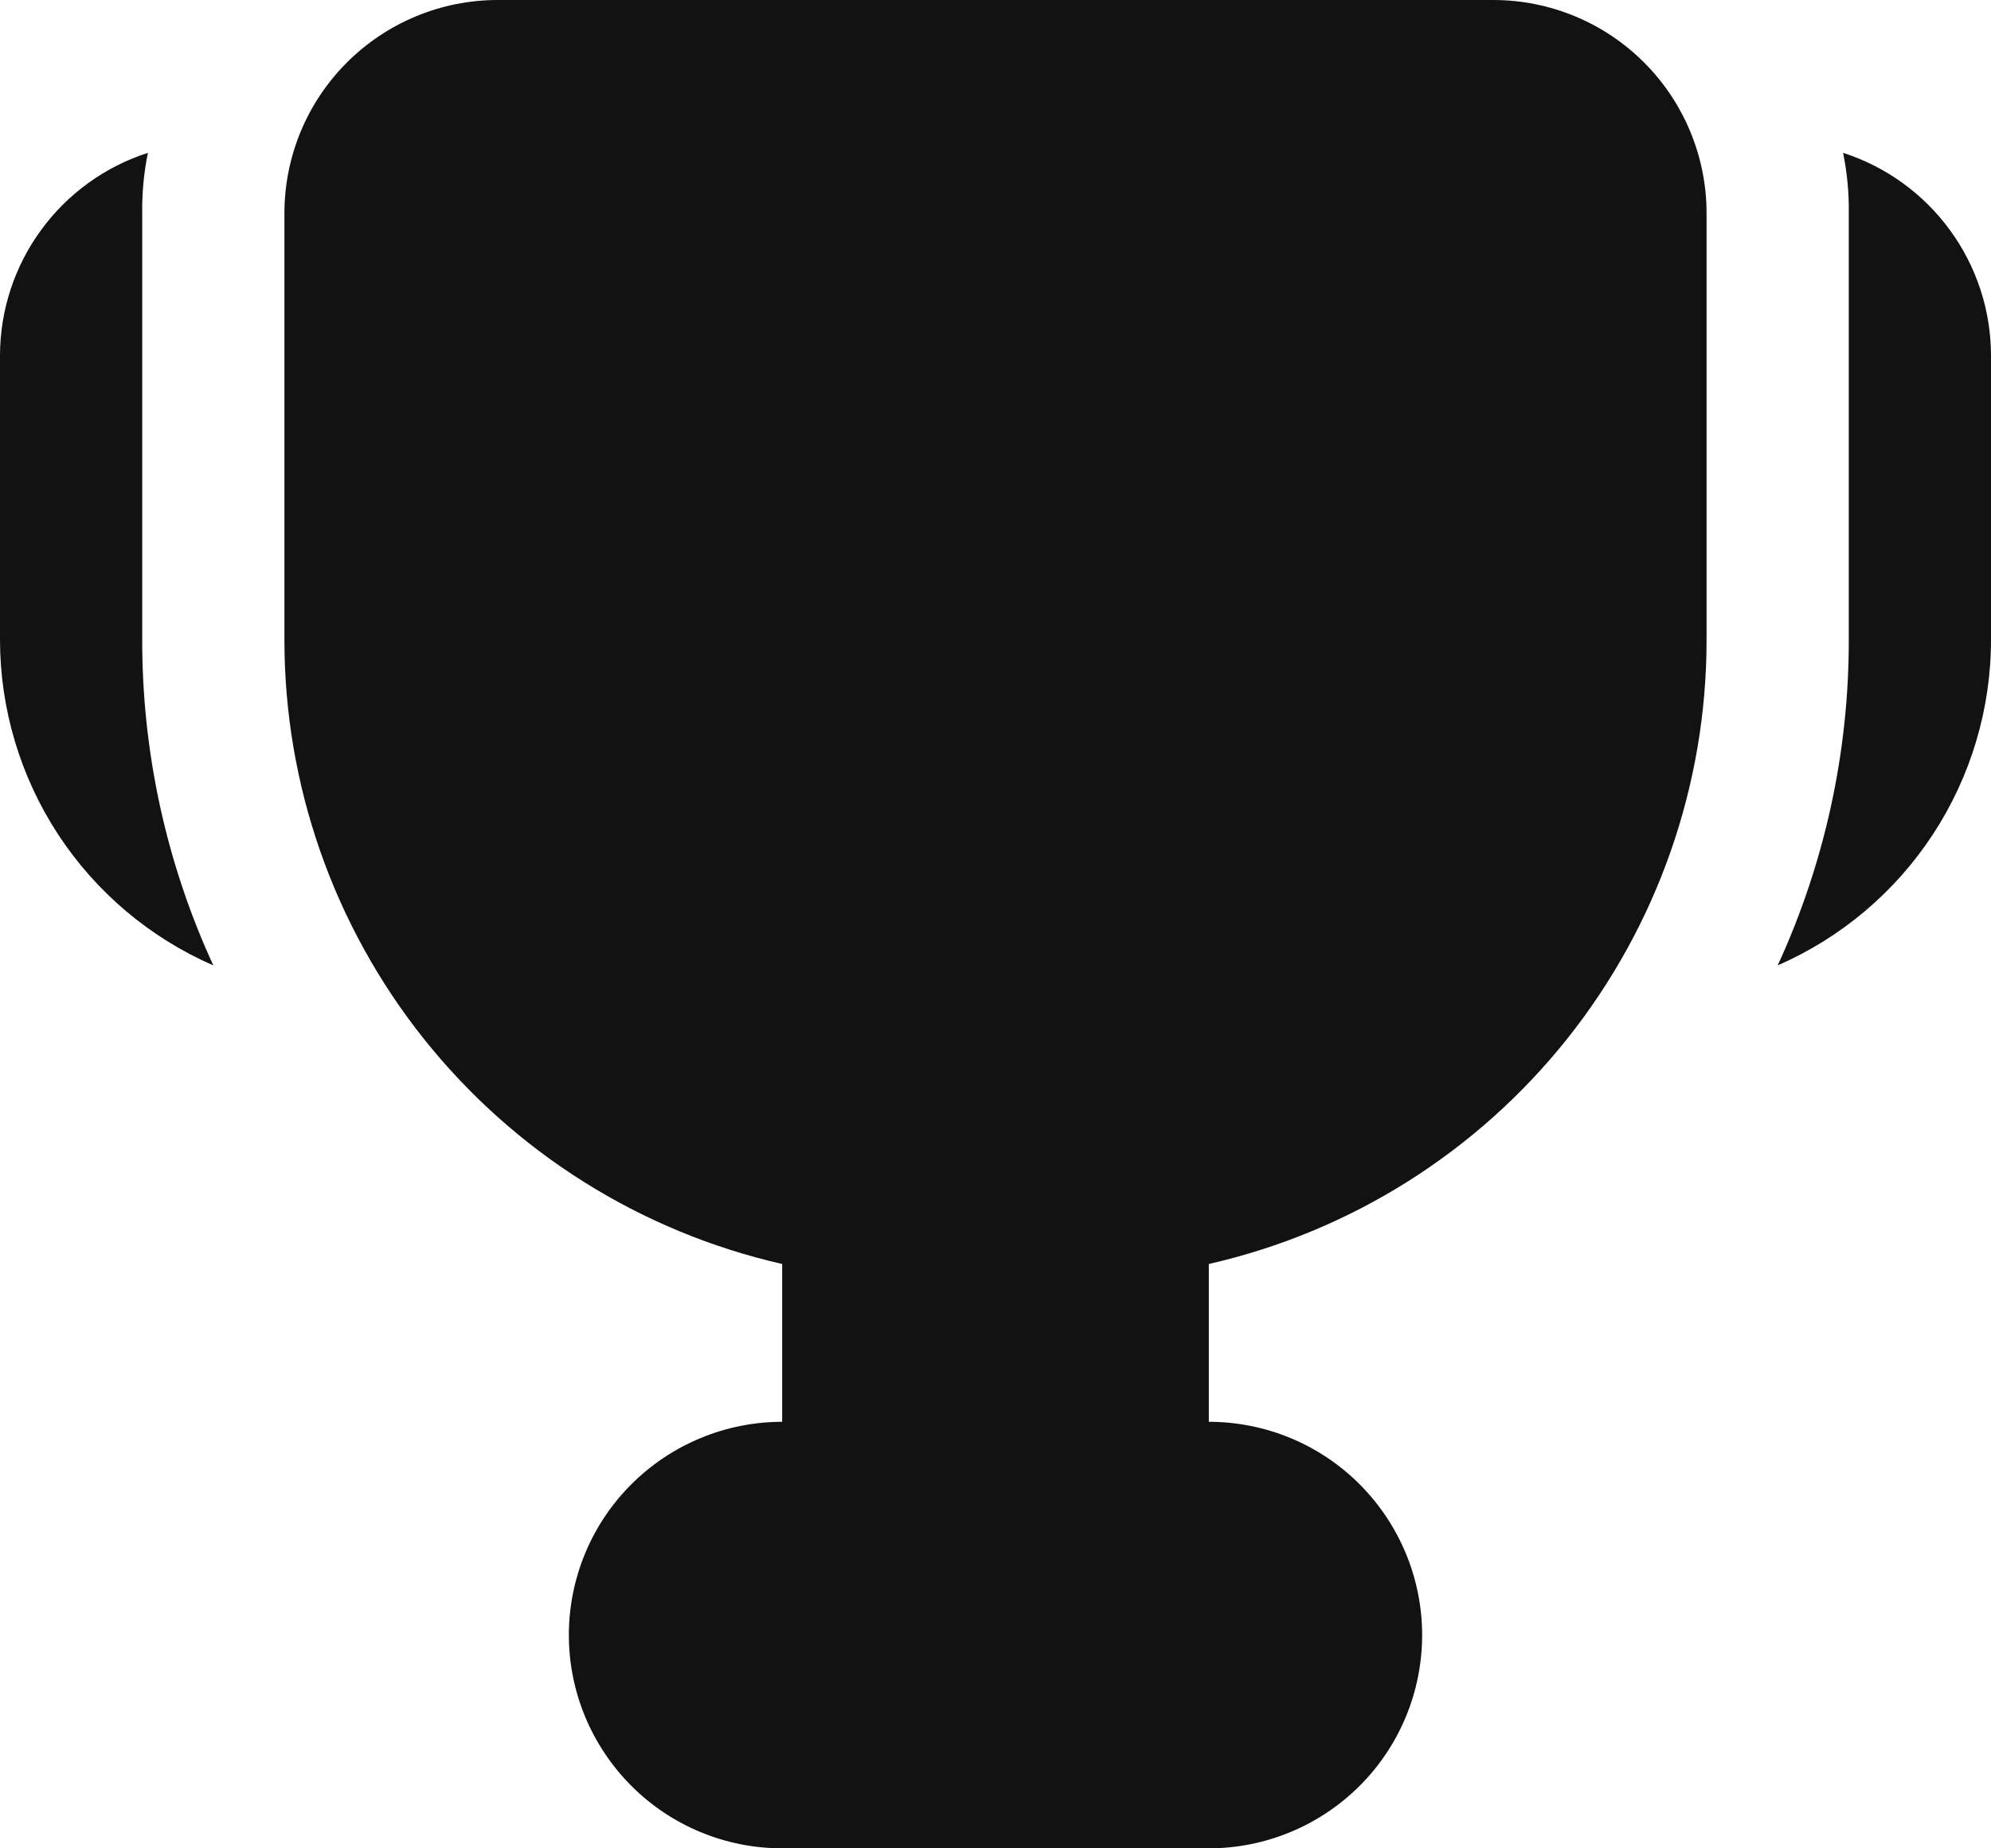
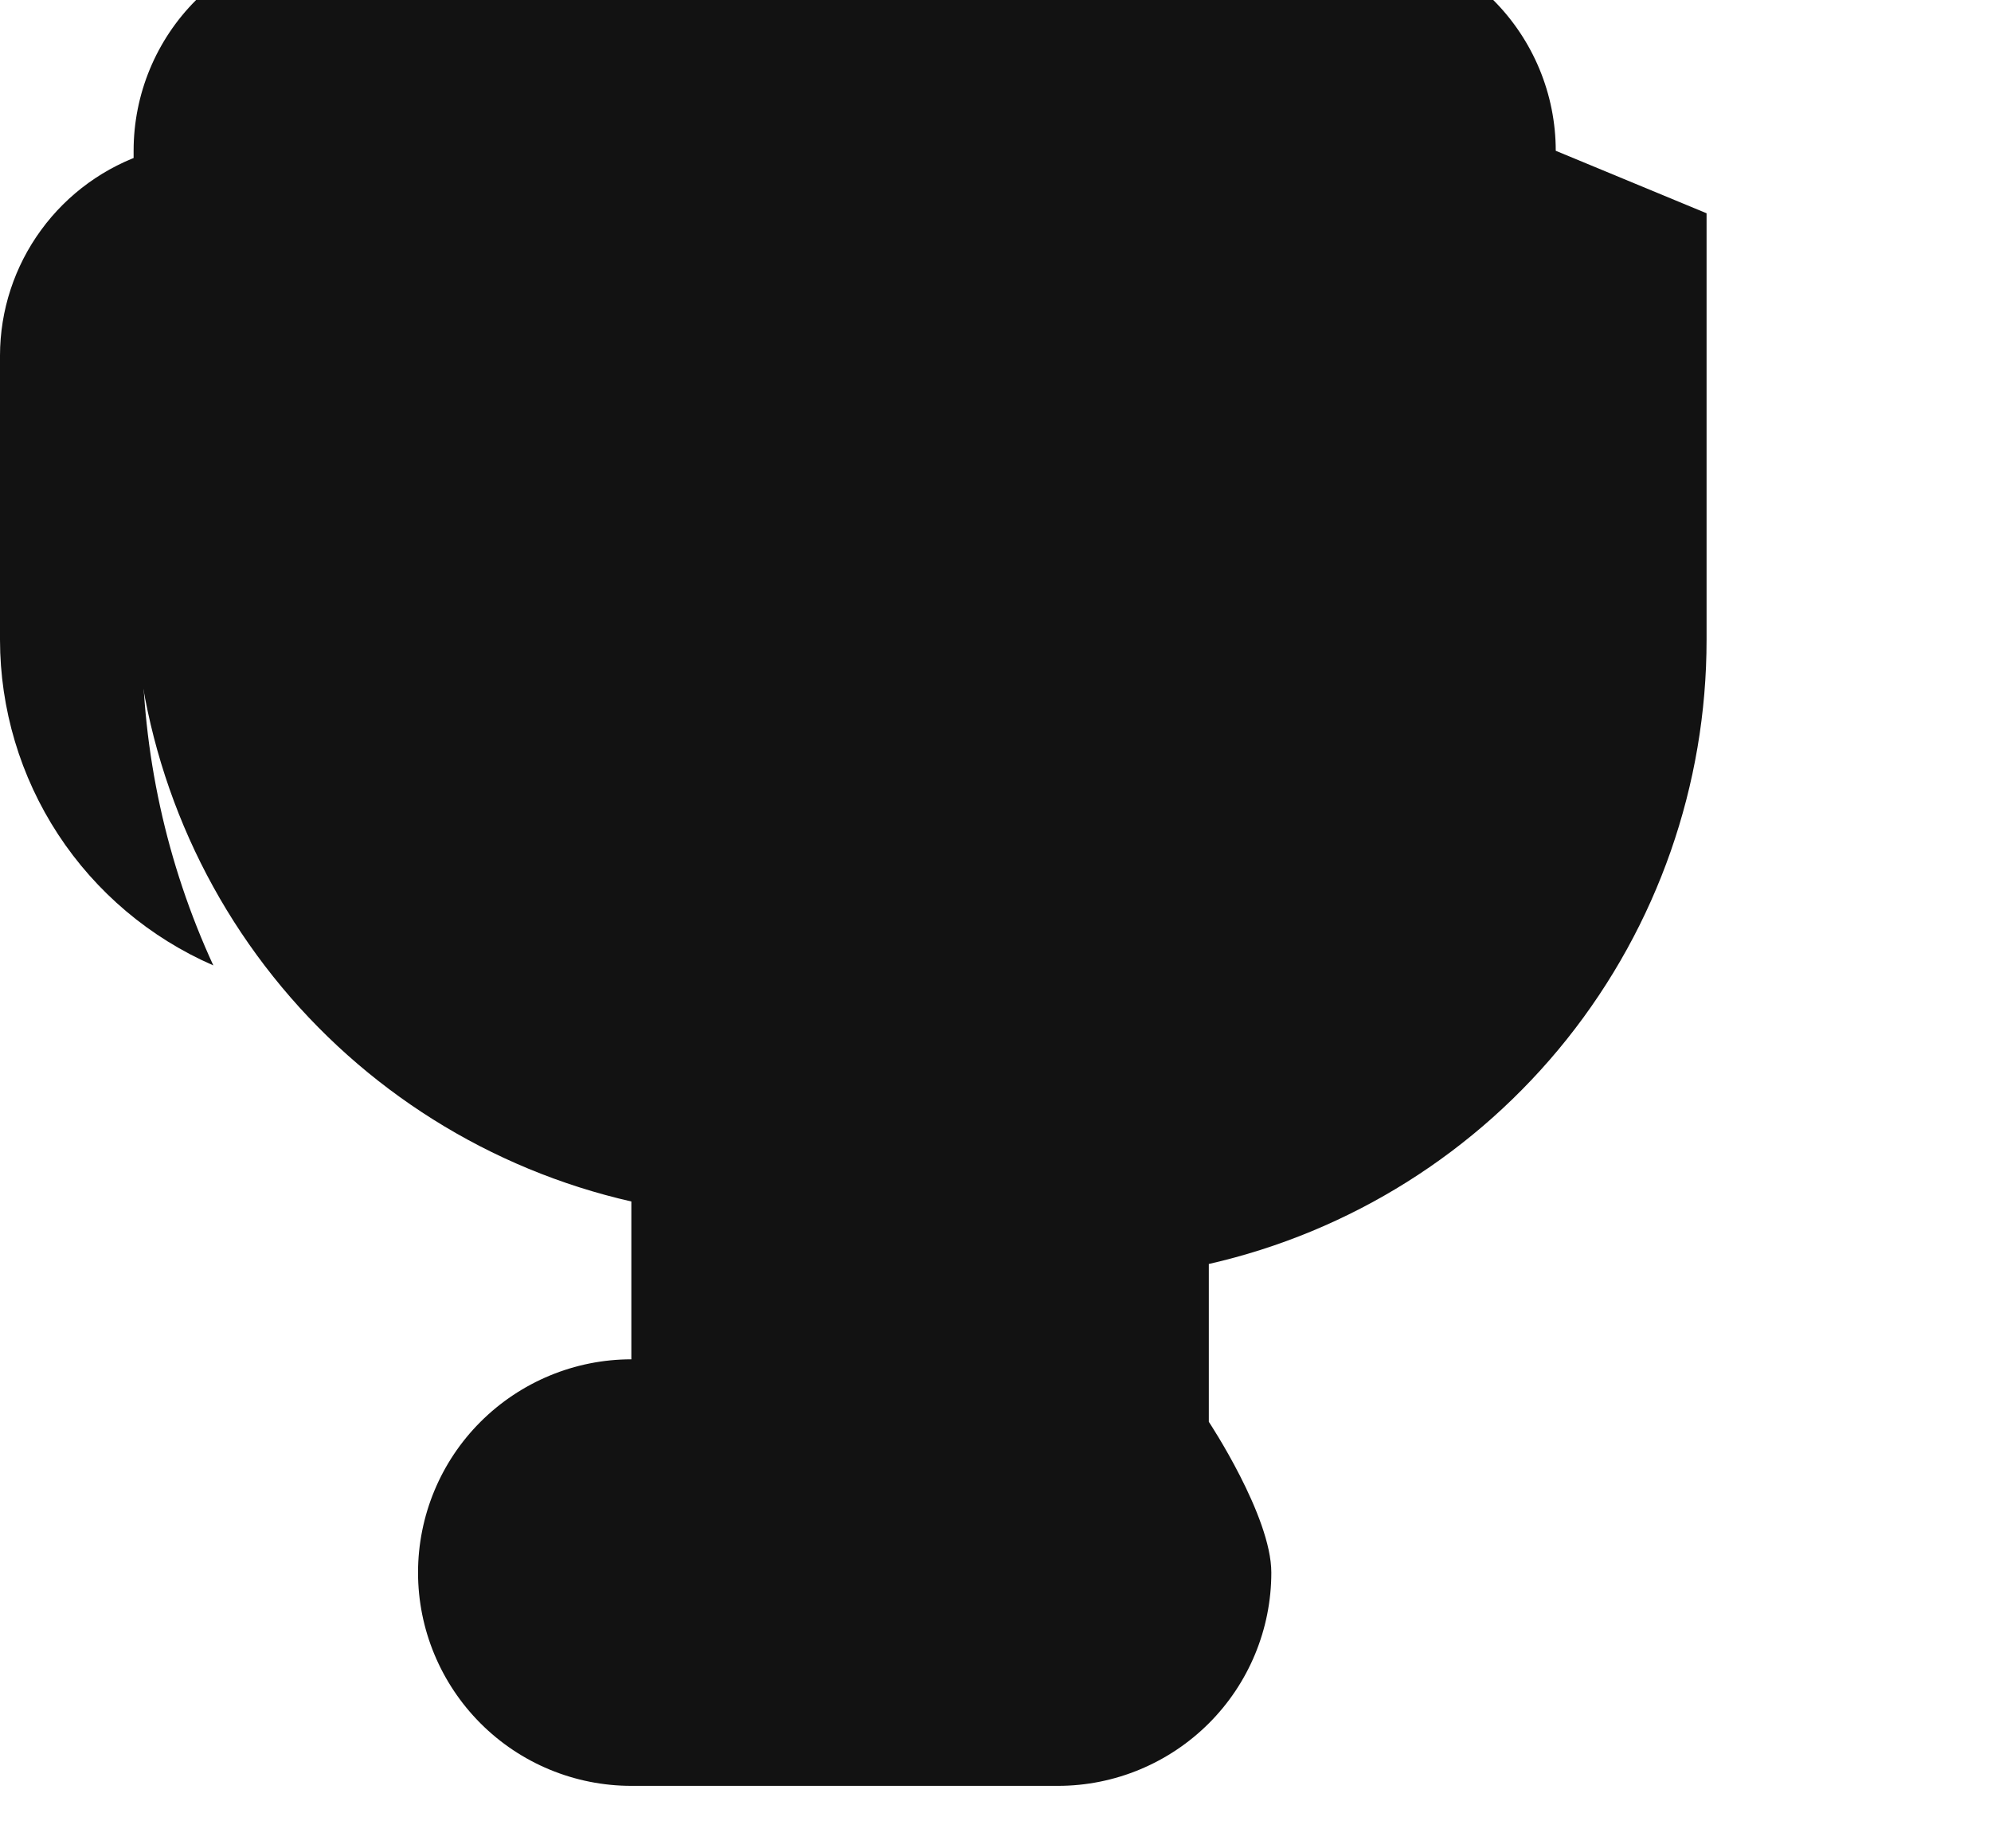
<svg xmlns="http://www.w3.org/2000/svg" fill="none" height="26" viewBox="0 0 28 26" width="28">
  <g fill="#121212">
-     <path d="m25.92 2.15c.057.28.084.565.08.85v6c.002 1.581-.339 3.144-1 4.58.891-.389 1.65-1.029 2.183-1.843s.817-1.765.817-2.737v-4c-.001-.634-.203-1.251-.577-1.763-.374-.512-.9-.893-1.503-1.087z" />
    <path d="m2 9v-6c-.004-.285.023-.57.08-.85-.603.194-1.13.575-1.503 1.087-.374.512-.576 1.129-.577 1.763v4c.001.972.285 1.924.817 2.737.533.814 1.291 1.454 2.183 1.843-.661-1.436-1.002-2.999-1-4.58z" />
-     <path d="m24 3v6c.001 2.04-.691 4.02-1.963 5.616-1.272 1.595-3.048 2.711-5.037 3.164v2.22c.796 0 1.559.316 2.121.879s.879 1.326.879 2.121-.316 1.559-.879 2.121-1.326.879-2.121.879h-6c-.796 0-1.559-.316-2.121-.879s-.879-1.326-.879-2.121.316-1.559.879-2.121 1.326-.879 2.121-.879v-2.22c-1.989-.453-3.765-1.569-5.037-3.164-1.272-1.595-1.964-3.575-1.963-5.616v-6c0-.796.316-1.559.879-2.121.563-.563 1.326-.879 2.121-.879h14c.796 0 1.559.316 2.121.879.563.563.879 1.326.879 2.121z" />
+     <path d="m24 3v6c.001 2.04-.691 4.02-1.963 5.616-1.272 1.595-3.048 2.711-5.037 3.164v2.22s.879 1.326.879 2.121-.316 1.559-.879 2.121-1.326.879-2.121.879h-6c-.796 0-1.559-.316-2.121-.879s-.879-1.326-.879-2.121.316-1.559.879-2.121 1.326-.879 2.121-.879v-2.22c-1.989-.453-3.765-1.569-5.037-3.164-1.272-1.595-1.964-3.575-1.963-5.616v-6c0-.796.316-1.559.879-2.121.563-.563 1.326-.879 2.121-.879h14c.796 0 1.559.316 2.121.879.563.563.879 1.326.879 2.121z" />
  </g>
</svg>